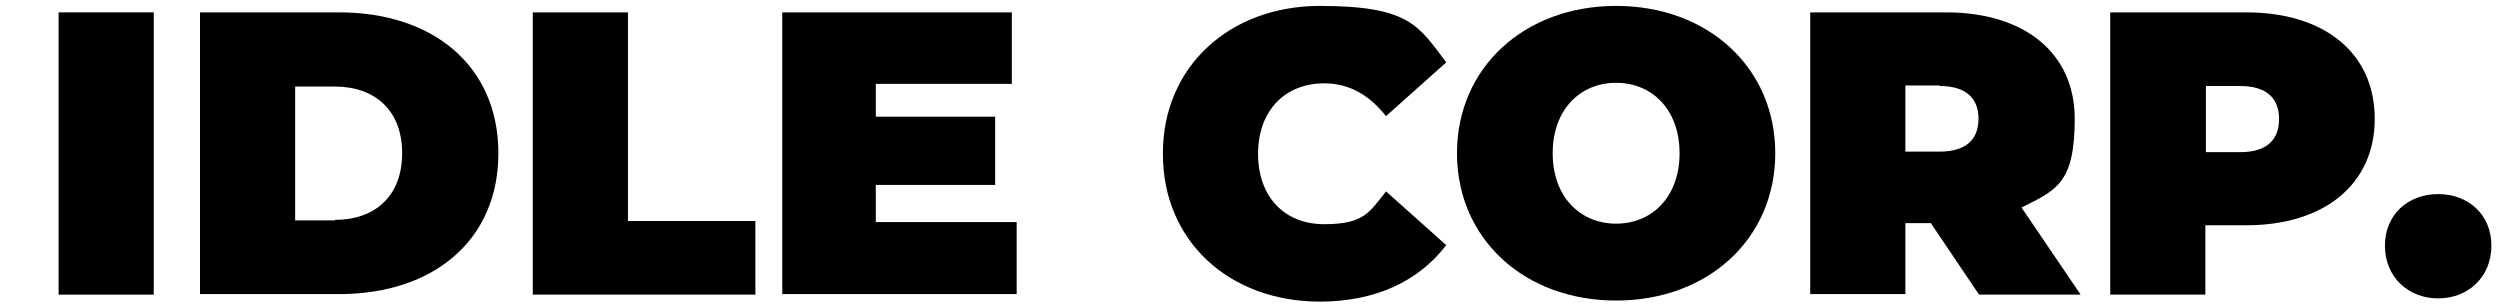
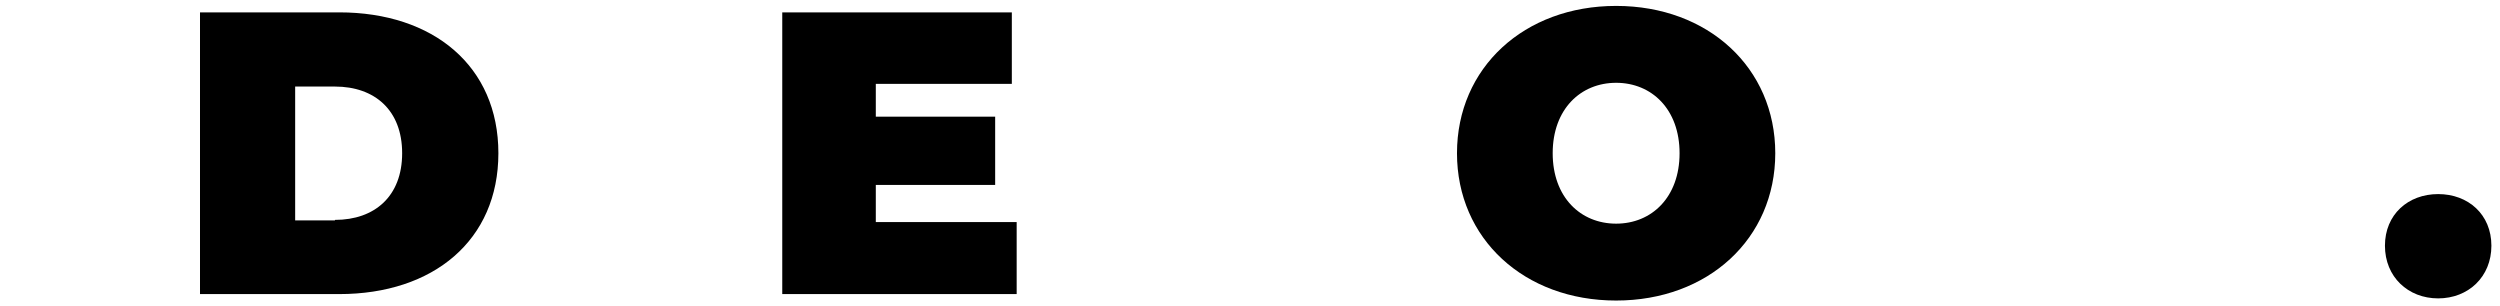
<svg xmlns="http://www.w3.org/2000/svg" id="Layer_1" version="1.1" viewBox="0 0 465 57" width="465" height="57">
-   <path d="M10.9,2.3h17.7v52.5H10.9V2.3Z" />
  <path d="M37.2,2.3h25.9c17.5,0,29.6,10,29.6,26.2s-12.1,26.2-29.6,26.2h-25.9s0-52.4,0-52.4ZM62.3,40.9c7.4,0,12.5-4.4,12.5-12.4s-5.1-12.4-12.5-12.4h-7.4v24.9h7.4,0Z" />
-   <path d="M99.1,2.3h17.7v38.8h23.7v13.7h-41.4V2.3Z" />
  <path d="M189.1,41.4v13.3h-43.6V2.3h42.7v13.3h-25.3v6.1h22.2v12.7h-22.2v6.9h26.2Z" />
-   <path d="M216.3,28.5c0-16.1,12.4-27.4,29.2-27.4s18.4,3.8,23.5,10.5l-11.2,10c-3.1-3.9-6.8-6.1-11.5-6.1-7.3,0-12.3,5.1-12.3,13.1s4.9,13.1,12.3,13.1,8.4-2.2,11.5-6.1l11.2,10c-5.2,6.8-13.3,10.5-23.5,10.5-16.9,0-29.2-11.3-29.2-27.4v-.2Z" />
  <path d="M271,28.5c0-15.9,12.5-27.4,29.6-27.4s29.6,11.5,29.6,27.4-12.5,27.4-29.6,27.4-29.6-11.5-29.6-27.4ZM312.4,28.5c0-8.2-5.2-13.1-11.8-13.1s-11.8,4.9-11.8,13.1,5.2,13.1,11.8,13.1,11.8-4.9,11.8-13.1Z" />
-   <path d="M359.2,41.5h-4.8v13.2h-17.7V2.3h25.3c14.6,0,23.9,7.6,23.9,19.8s-3.6,13.3-9.9,16.5l11,16.2h-18.9l-8.9-13.2h0ZM360.8,15.9h-6.4v12.3h6.4c4.9,0,7.2-2.3,7.2-6.1s-2.3-6.1-7.2-6.1h0Z" />
-   <path d="M441.7,22.1c0,12.1-9.3,19.8-23.9,19.8h-7.6v12.9h-17.7V2.3h25.3c14.6,0,23.9,7.6,23.9,19.8h0ZM423.9,22.1c0-3.8-2.3-6.1-7.2-6.1h-6.4v12.3h6.4c4.9,0,7.2-2.3,7.2-6.1h0Z" />
  <path d="M443.6,45.7c0-5.8,4.3-9.6,9.9-9.6s9.9,3.8,9.9,9.6-4.3,9.8-9.9,9.8-9.9-4-9.9-9.8Z" />
</svg>